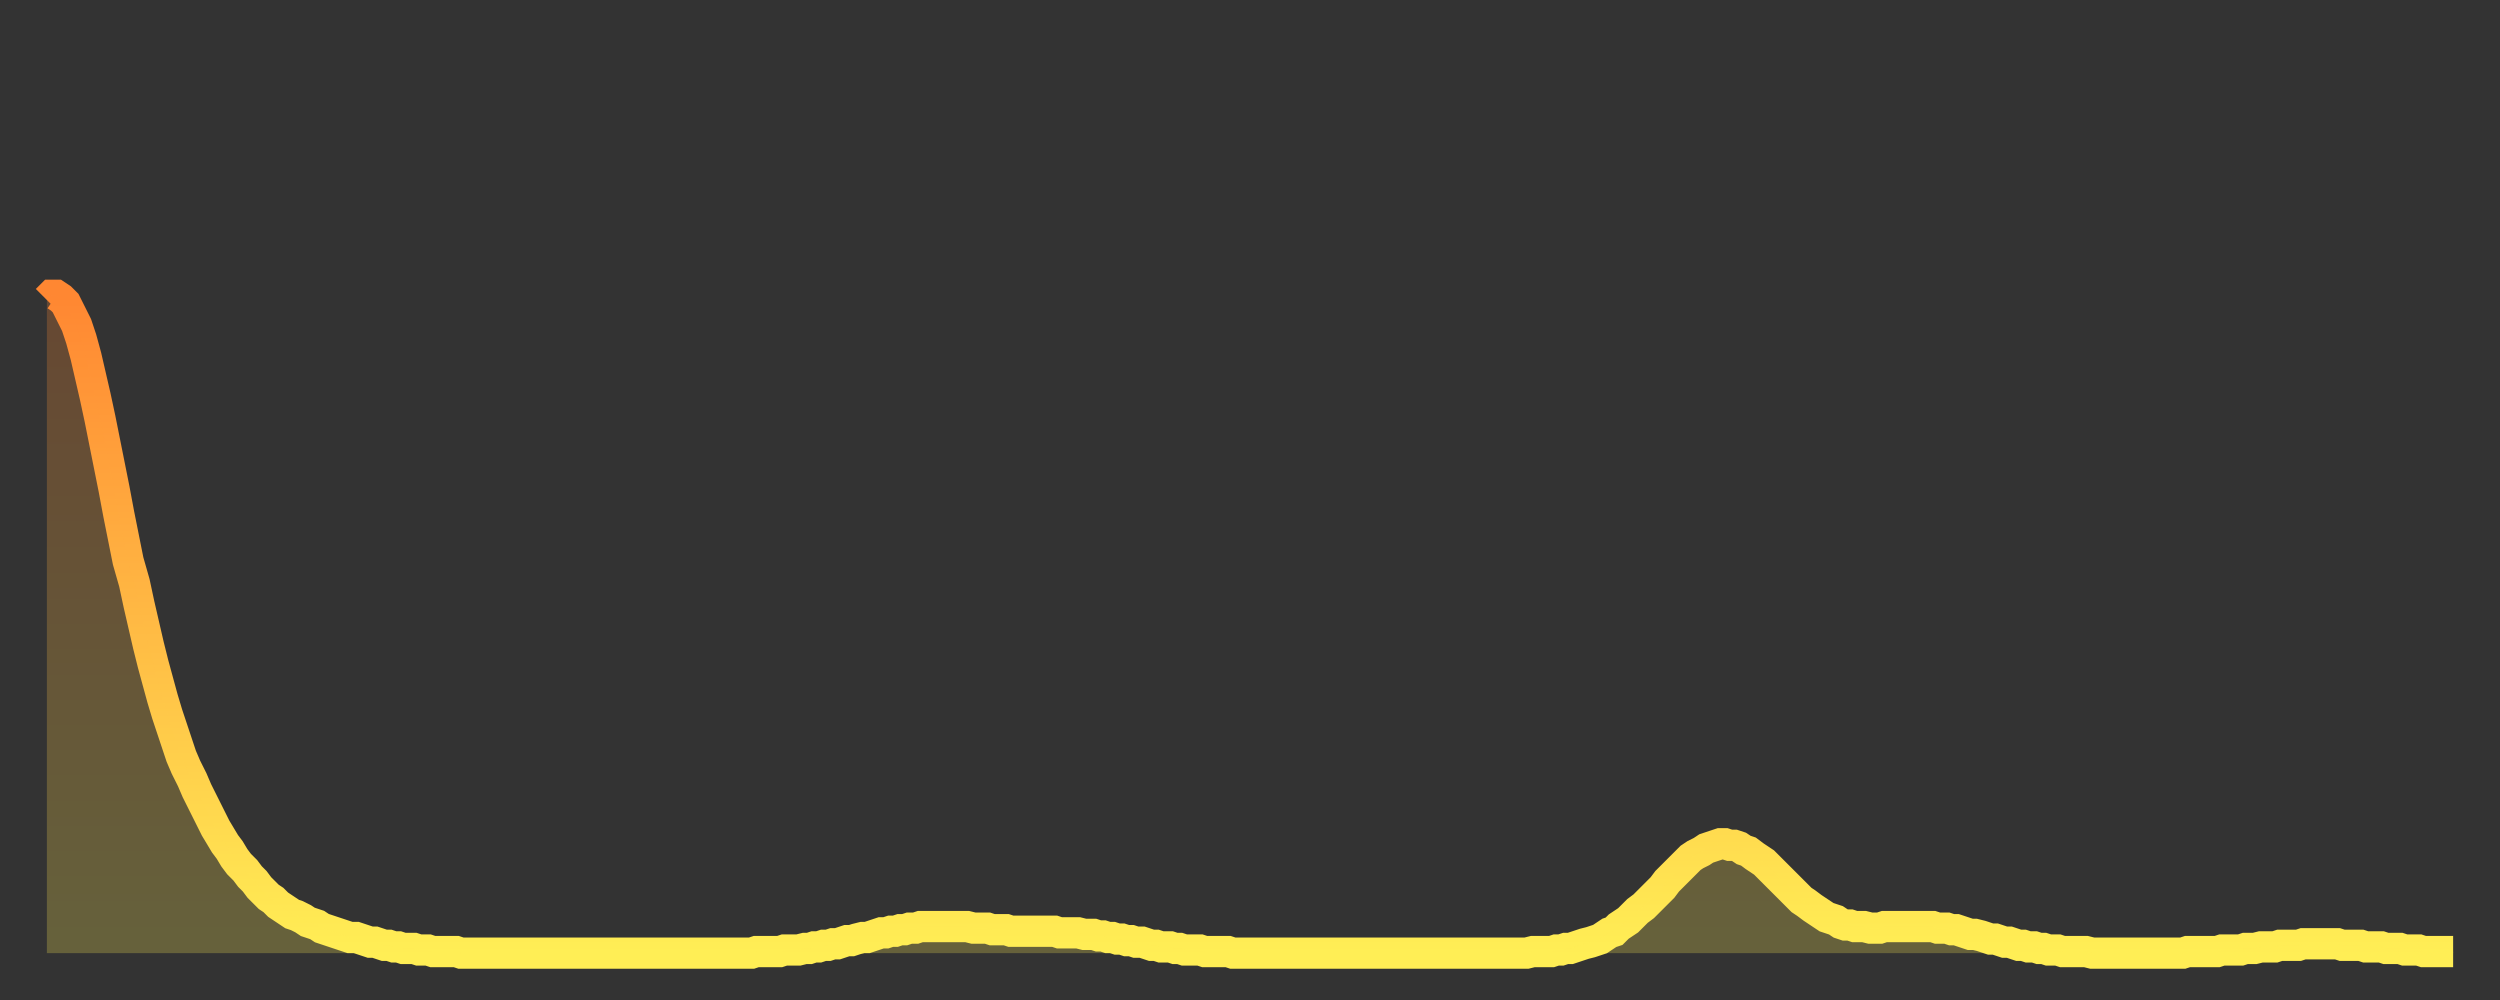
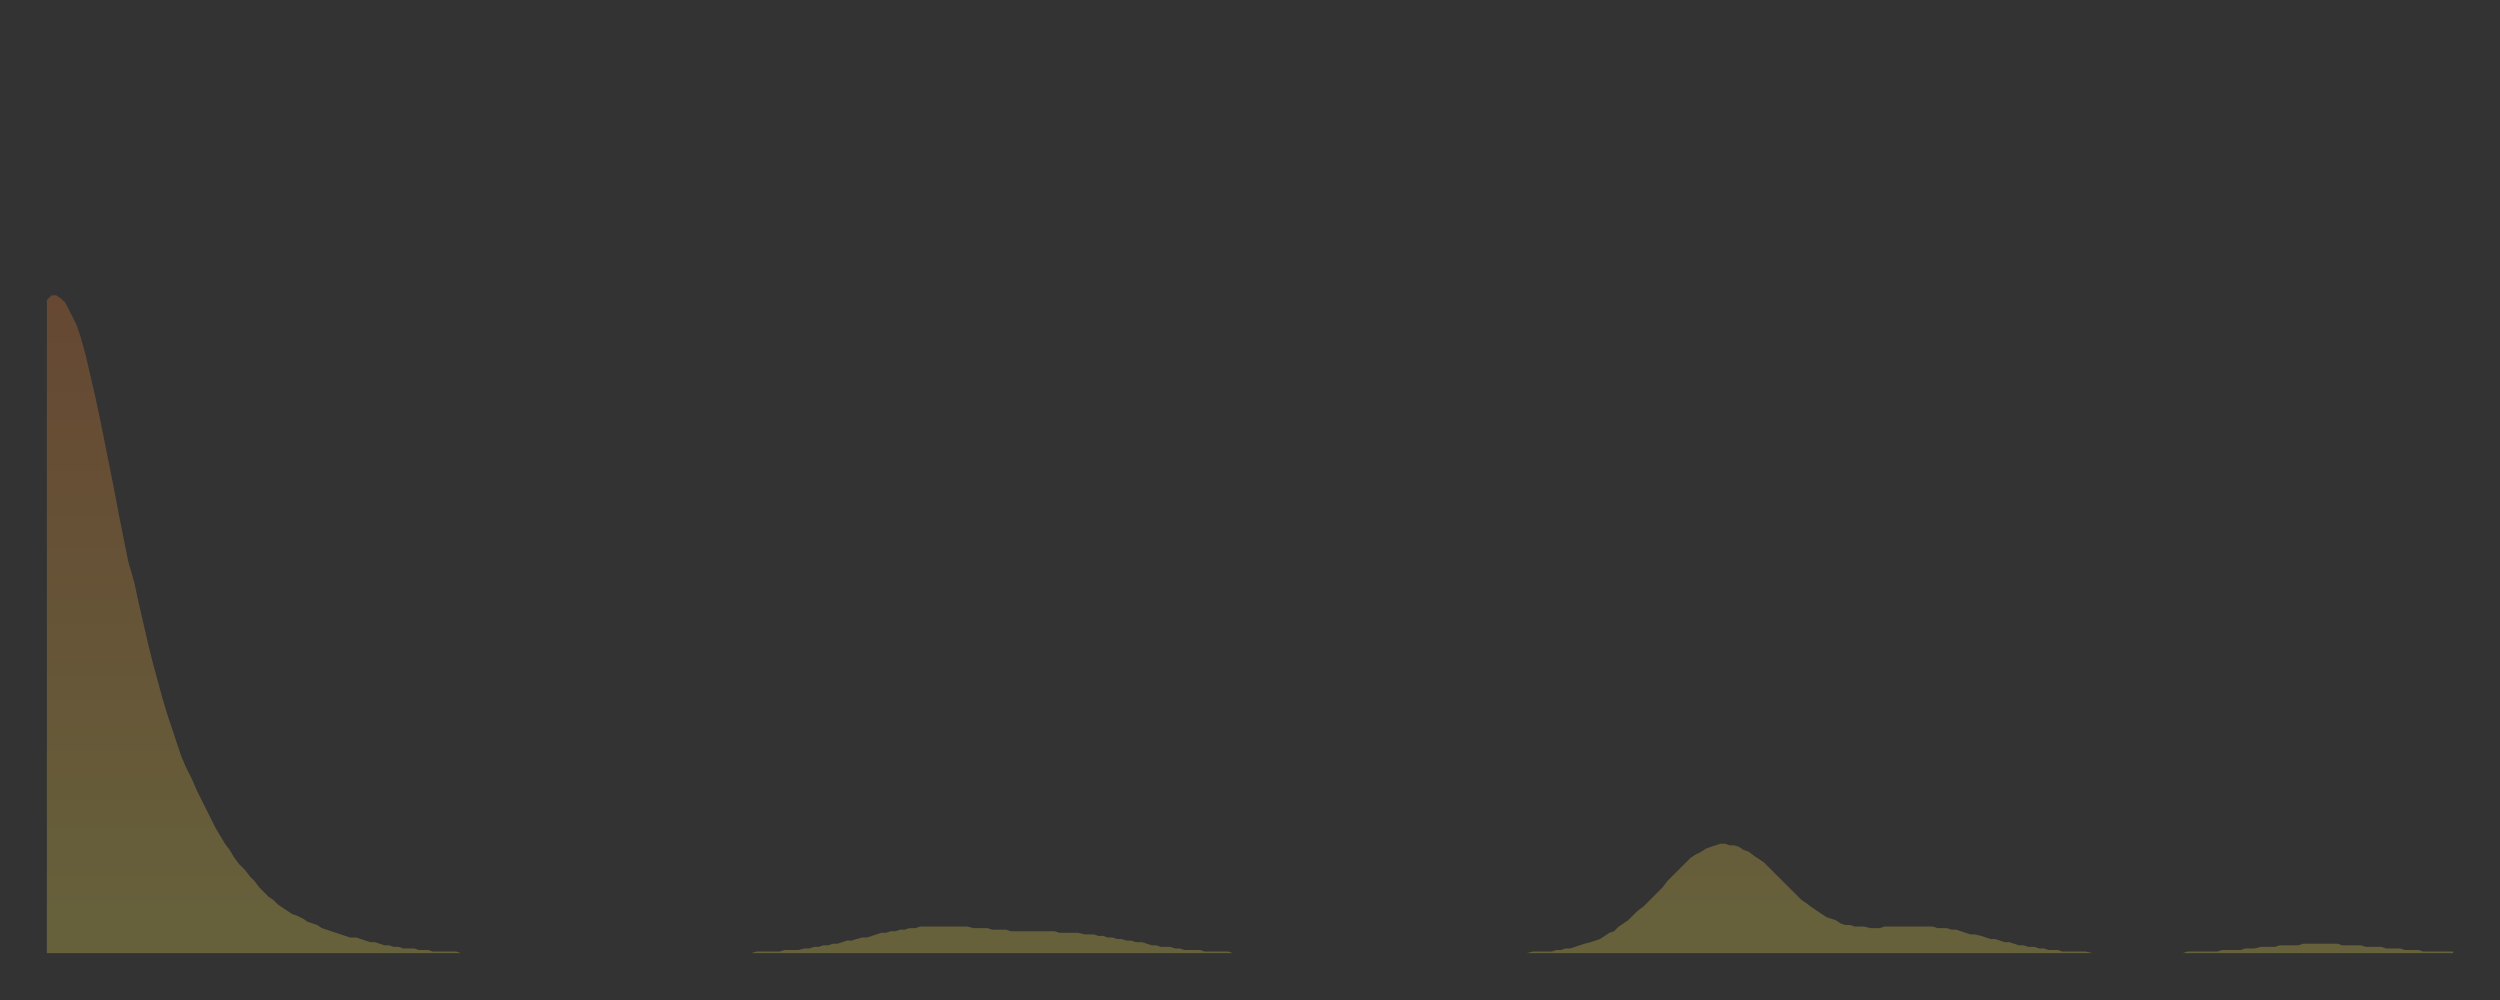
<svg xmlns="http://www.w3.org/2000/svg" baseProfile="full" height="64" version="1.1" width="160">
  <rect width="100%" height="100%" fill="#333333" stroke="none" />
  <defs>
    <linearGradient id="id268544" x1="0" x2="0" y1="0" y2="1">
      <stop offset="0%" stop-color="#ff8732" />
      <stop offset="50%" stop-color="#ffba44" />
      <stop offset="100%" stop-color="#ffee55" />
    </linearGradient>
  </defs>
  <g transform="translate(3,3)">
    <g>
-       <path d="M 0.0 16.2 0.3 15.9 0.6 15.9 0.9 16.1 1.2 16.4 1.5 17.0 1.9 17.8 2.2 18.7 2.5 19.8 2.8 21.1 3.1 22.4 3.4 23.8 3.7 25.3 4.0 26.8 4.3 28.3 4.6 29.9 4.9 31.4 5.2 32.9 5.6 34.3 5.9 35.7 6.2 37.0 6.5 38.3 6.8 39.5 7.1 40.6 7.4 41.7 7.7 42.7 8.0 43.6 8.3 44.5 8.6 45.4 8.9 46.1 9.3 46.9 9.6 47.6 9.9 48.2 10.2 48.8 10.5 49.4 10.8 50.0 11.1 50.5 11.4 51.0 11.7 51.4 12.0 51.9 12.3 52.3 12.7 52.7 13.0 53.1 13.3 53.4 13.6 53.8 13.9 54.1 14.2 54.4 14.5 54.6 14.8 54.9 15.1 55.1 15.4 55.3 15.7 55.5 16.0 55.6 16.4 55.8 16.7 56.0 17.0 56.1 17.3 56.2 17.6 56.4 17.9 56.5 18.2 56.6 18.5 56.7 18.8 56.8 19.1 56.9 19.4 57.0 19.8 57.0 20.1 57.1 20.4 57.2 20.7 57.3 21.0 57.3 21.3 57.4 21.6 57.5 21.9 57.5 22.2 57.6 22.5 57.6 22.8 57.7 23.1 57.7 23.5 57.7 23.8 57.8 24.1 57.8 24.4 57.8 24.7 57.9 25.0 57.9 25.3 57.9 25.6 57.9 25.9 57.9 26.2 57.9 26.5 58.0 26.8 58.0 27.2 58.0 27.5 58.0 27.8 58.0 28.1 58.0 28.4 58.0 28.7 58.0 29.0 58.0 29.3 58.0 29.6 58.0 29.9 58.0 30.2 58.0 30.6 58.0 30.9 58.0 31.2 58.0 31.5 58.0 31.8 58.0 32.1 58.0 32.4 58.0 32.7 58.0 33.0 58.0 33.3 58.0 33.6 58.0 33.9 58.0 34.3 58.0 34.6 58.0 34.9 58.0 35.2 58.0 35.5 58.0 35.8 58.0 36.1 58.0 36.4 58.0 36.7 58.0 37.0 58.0 37.3 58.0 37.7 58.0 38.0 58.0 38.3 58.0 38.6 58.0 38.9 58.0 39.2 58.0 39.5 58.0 39.8 58.0 40.1 58.0 40.4 58.0 40.7 58.0 41.0 58.0 41.4 58.0 41.7 58.0 42.0 58.0 42.3 58.0 42.6 58.0 42.9 58.0 43.2 58.0 43.5 58.0 43.8 58.0 44.1 58.0 44.4 58.0 44.7 58.0 45.1 58.0 45.4 57.9 45.7 57.9 46.0 57.9 46.3 57.9 46.6 57.9 46.9 57.9 47.2 57.8 47.5 57.8 47.8 57.8 48.1 57.8 48.5 57.7 48.8 57.7 49.1 57.6 49.4 57.6 49.7 57.5 50.0 57.5 50.3 57.4 50.6 57.4 50.9 57.3 51.2 57.2 51.5 57.2 51.8 57.1 52.2 57.0 52.5 57.0 52.8 56.9 53.1 56.8 53.4 56.7 53.7 56.7 54.0 56.6 54.3 56.6 54.6 56.5 54.9 56.5 55.2 56.4 55.6 56.4 55.9 56.3 56.2 56.3 56.5 56.3 56.8 56.3 57.1 56.3 57.4 56.3 57.7 56.3 58.0 56.3 58.3 56.3 58.6 56.3 58.9 56.3 59.3 56.4 59.6 56.4 59.9 56.4 60.2 56.4 60.5 56.5 60.8 56.5 61.1 56.5 61.4 56.5 61.7 56.6 62.0 56.6 62.3 56.6 62.6 56.6 63.0 56.6 63.3 56.6 63.6 56.6 63.9 56.6 64.2 56.6 64.5 56.6 64.8 56.7 65.1 56.7 65.4 56.7 65.7 56.7 66.0 56.7 66.4 56.8 66.7 56.8 67.0 56.8 67.3 56.9 67.6 56.9 67.9 57.0 68.2 57.0 68.5 57.1 68.8 57.1 69.1 57.2 69.4 57.2 69.7 57.3 70.1 57.3 70.4 57.4 70.7 57.5 71.0 57.5 71.3 57.6 71.6 57.6 71.9 57.6 72.2 57.7 72.5 57.7 72.8 57.8 73.1 57.8 73.5 57.8 73.8 57.8 74.1 57.9 74.4 57.9 74.7 57.9 75.0 57.9 75.3 57.9 75.6 57.9 75.9 58.0 76.2 58.0 76.5 58.0 76.8 58.0 77.2 58.0 77.5 58.0 77.8 58.0 78.1 58.0 78.4 58.0 78.7 58.0 79.0 58.0 79.3 58.0 79.6 58.0 79.9 58.0 80.2 58.0 80.5 58.0 80.9 58.0 81.2 58.0 81.5 58.0 81.8 58.0 82.1 58.0 82.4 58.0 82.7 58.0 83.0 58.0 83.3 58.0 83.6 58.0 83.9 58.0 84.3 58.0 84.6 58.0 84.9 58.0 85.2 58.0 85.5 58.0 85.8 58.0 86.1 58.0 86.4 58.0 86.7 58.0 87.0 58.0 87.3 58.0 87.6 58.0 88.0 58.0 88.3 58.0 88.6 58.0 88.9 58.0 89.2 58.0 89.5 58.0 89.8 58.0 90.1 58.0 90.4 58.0 90.7 58.0 91.0 58.0 91.4 58.0 91.7 58.0 92.0 58.0 92.3 58.0 92.6 58.0 92.9 58.0 93.2 58.0 93.5 58.0 93.8 58.0 94.1 58.0 94.4 58.0 94.7 58.0 95.1 57.9 95.4 57.9 95.7 57.9 96.0 57.9 96.3 57.9 96.6 57.8 96.9 57.8 97.2 57.7 97.5 57.7 97.8 57.6 98.1 57.5 98.4 57.4 98.8 57.3 99.1 57.2 99.4 57.1 99.7 56.9 100.0 56.7 100.3 56.6 100.6 56.3 100.9 56.1 101.2 55.9 101.5 55.6 101.8 55.3 102.2 55.0 102.5 54.7 102.8 54.4 103.1 54.1 103.4 53.8 103.7 53.4 104.0 53.1 104.3 52.8 104.6 52.5 104.9 52.2 105.2 51.9 105.5 51.7 105.9 51.5 106.2 51.3 106.5 51.2 106.8 51.1 107.1 51.0 107.4 51.0 107.7 51.1 108.0 51.1 108.3 51.2 108.6 51.4 108.9 51.5 109.3 51.8 109.6 52.0 109.9 52.2 110.2 52.5 110.5 52.8 110.8 53.1 111.1 53.4 111.4 53.7 111.7 54.0 112.0 54.3 112.3 54.6 112.6 54.8 113.0 55.1 113.3 55.3 113.6 55.5 113.9 55.7 114.2 55.8 114.5 55.9 114.8 56.1 115.1 56.2 115.4 56.2 115.7 56.3 116.0 56.3 116.3 56.3 116.7 56.4 117.0 56.4 117.3 56.4 117.6 56.3 117.9 56.3 118.2 56.3 118.5 56.3 118.8 56.3 119.1 56.3 119.4 56.3 119.7 56.3 120.1 56.3 120.4 56.3 120.7 56.3 121.0 56.4 121.3 56.4 121.6 56.4 121.9 56.5 122.2 56.5 122.5 56.6 122.8 56.7 123.1 56.8 123.4 56.8 123.8 56.9 124.1 57.0 124.4 57.1 124.7 57.1 125.0 57.2 125.3 57.3 125.6 57.3 125.9 57.4 126.2 57.5 126.5 57.5 126.8 57.6 127.2 57.6 127.5 57.7 127.8 57.7 128.1 57.8 128.4 57.8 128.7 57.8 129.0 57.9 129.3 57.9 129.6 57.9 129.9 57.9 130.2 57.9 130.5 57.9 130.9 58.0 131.2 58.0 131.5 58.0 131.8 58.0 132.1 58.0 132.4 58.0 132.7 58.0 133.0 58.0 133.3 58.0 133.6 58.0 133.9 58.0 134.2 58.0 134.6 58.0 134.9 58.0 135.2 58.0 135.5 58.0 135.8 58.0 136.1 58.0 136.4 58.0 136.7 58.0 137.0 57.9 137.3 57.9 137.6 57.9 138.0 57.9 138.3 57.9 138.6 57.9 138.9 57.9 139.2 57.8 139.5 57.8 139.8 57.8 140.1 57.8 140.4 57.8 140.7 57.7 141.0 57.7 141.3 57.7 141.7 57.6 142.0 57.6 142.3 57.6 142.6 57.6 142.9 57.5 143.2 57.5 143.5 57.5 143.8 57.5 144.1 57.5 144.4 57.4 144.7 57.4 145.1 57.4 145.4 57.4 145.7 57.4 146.0 57.4 146.3 57.4 146.6 57.4 146.9 57.5 147.2 57.5 147.5 57.5 147.8 57.5 148.1 57.5 148.4 57.6 148.8 57.6 149.1 57.6 149.4 57.6 149.7 57.7 150.0 57.7 150.3 57.7 150.6 57.7 150.9 57.8 151.2 57.8 151.5 57.8 151.8 57.8 152.1 57.9 152.5 57.9 152.8 57.9 153.1 57.9 153.4 57.9 153.7 57.9 154.0 57.9" fill="none" id="graph-curve" opacity="1" stroke="url(#id268544)" stroke-width="2" />
      <path d="M 0 58 L 0.0 16.2 0.3 15.9 0.6 15.9 0.9 16.1 1.2 16.4 1.5 17.0 1.9 17.8 2.2 18.7 2.5 19.8 2.8 21.1 3.1 22.4 3.4 23.8 3.7 25.3 4.0 26.8 4.3 28.3 4.6 29.9 4.9 31.4 5.2 32.9 5.6 34.3 5.9 35.7 6.2 37.0 6.5 38.3 6.8 39.5 7.1 40.6 7.4 41.7 7.7 42.7 8.0 43.6 8.3 44.5 8.6 45.4 8.9 46.1 9.3 46.9 9.6 47.6 9.9 48.2 10.2 48.8 10.5 49.4 10.8 50.0 11.1 50.5 11.4 51.0 11.7 51.4 12.0 51.9 12.3 52.3 12.7 52.7 13.0 53.1 13.3 53.4 13.6 53.8 13.9 54.1 14.2 54.4 14.5 54.6 14.8 54.9 15.1 55.1 15.4 55.3 15.7 55.5 16.0 55.6 16.4 55.8 16.7 56.0 17.0 56.1 17.3 56.2 17.6 56.4 17.9 56.5 18.2 56.6 18.5 56.7 18.8 56.8 19.1 56.9 19.4 57.0 19.8 57.0 20.1 57.1 20.4 57.2 20.7 57.3 21.0 57.3 21.3 57.4 21.6 57.5 21.9 57.5 22.2 57.6 22.5 57.6 22.8 57.7 23.1 57.7 23.5 57.7 23.8 57.8 24.1 57.8 24.4 57.8 24.7 57.9 25.0 57.9 25.3 57.9 25.6 57.9 25.9 57.9 26.2 57.9 26.5 58.0 26.8 58.0 27.2 58.0 27.5 58.0 27.8 58.0 28.1 58.0 28.4 58.0 28.7 58.0 29.0 58.0 29.3 58.0 29.6 58.0 29.9 58.0 30.2 58.0 30.6 58.0 30.9 58.0 31.2 58.0 31.5 58.0 31.8 58.0 32.1 58.0 32.4 58.0 32.7 58.0 33.0 58.0 33.3 58.0 33.6 58.0 33.9 58.0 34.3 58.0 34.6 58.0 34.9 58.0 35.2 58.0 35.5 58.0 35.8 58.0 36.1 58.0 36.4 58.0 36.7 58.0 37.0 58.0 37.3 58.0 37.7 58.0 38.0 58.0 38.3 58.0 38.6 58.0 38.9 58.0 39.2 58.0 39.5 58.0 39.8 58.0 40.1 58.0 40.4 58.0 40.7 58.0 41.0 58.0 41.4 58.0 41.7 58.0 42.0 58.0 42.3 58.0 42.6 58.0 42.9 58.0 43.2 58.0 43.5 58.0 43.8 58.0 44.1 58.0 44.4 58.0 44.7 58.0 45.1 58.0 45.4 57.9 45.7 57.9 46.0 57.9 46.3 57.9 46.6 57.9 46.9 57.9 47.2 57.8 47.5 57.8 47.8 57.8 48.1 57.8 48.5 57.7 48.8 57.7 49.1 57.6 49.4 57.6 49.7 57.5 50.0 57.5 50.3 57.4 50.6 57.4 50.9 57.3 51.2 57.2 51.5 57.2 51.8 57.1 52.2 57.0 52.5 57.0 52.8 56.9 53.1 56.8 53.4 56.7 53.7 56.7 54.0 56.6 54.3 56.6 54.6 56.5 54.9 56.5 55.2 56.4 55.6 56.4 55.9 56.3 56.2 56.3 56.5 56.3 56.8 56.3 57.1 56.3 57.4 56.3 57.7 56.3 58.0 56.3 58.3 56.3 58.6 56.3 58.9 56.3 59.3 56.4 59.6 56.4 59.9 56.4 60.2 56.4 60.5 56.5 60.8 56.5 61.1 56.5 61.4 56.5 61.7 56.6 62.0 56.6 62.3 56.6 62.6 56.6 63.0 56.6 63.3 56.6 63.6 56.6 63.9 56.6 64.2 56.6 64.5 56.6 64.8 56.7 65.1 56.7 65.4 56.7 65.7 56.7 66.0 56.7 66.4 56.8 66.7 56.8 67.0 56.8 67.3 56.9 67.6 56.9 67.9 57.0 68.2 57.0 68.5 57.1 68.8 57.1 69.1 57.2 69.4 57.2 69.7 57.3 70.1 57.3 70.4 57.4 70.7 57.5 71.0 57.5 71.3 57.6 71.6 57.6 71.9 57.6 72.2 57.7 72.5 57.7 72.8 57.8 73.1 57.8 73.5 57.8 73.8 57.8 74.1 57.9 74.4 57.9 74.7 57.9 75.0 57.9 75.3 57.9 75.6 57.9 75.9 58.0 76.2 58.0 76.5 58.0 76.8 58.0 77.2 58.0 77.5 58.0 77.8 58.0 78.1 58.0 78.4 58.0 78.7 58.0 79.0 58.0 79.3 58.0 79.6 58.0 79.9 58.0 80.2 58.0 80.5 58.0 80.9 58.0 81.2 58.0 81.5 58.0 81.8 58.0 82.1 58.0 82.4 58.0 82.7 58.0 83.0 58.0 83.3 58.0 83.6 58.0 83.9 58.0 84.3 58.0 84.6 58.0 84.9 58.0 85.2 58.0 85.5 58.0 85.8 58.0 86.1 58.0 86.4 58.0 86.7 58.0 87.0 58.0 87.3 58.0 87.6 58.0 88.0 58.0 88.3 58.0 88.6 58.0 88.9 58.0 89.2 58.0 89.5 58.0 89.8 58.0 90.1 58.0 90.4 58.0 90.7 58.0 91.0 58.0 91.4 58.0 91.7 58.0 92.0 58.0 92.3 58.0 92.6 58.0 92.9 58.0 93.2 58.0 93.5 58.0 93.8 58.0 94.1 58.0 94.4 58.0 94.7 58.0 95.1 57.9 95.4 57.9 95.7 57.9 96.0 57.9 96.3 57.9 96.6 57.8 96.9 57.8 97.2 57.7 97.5 57.7 97.8 57.6 98.1 57.5 98.4 57.4 98.8 57.3 99.1 57.2 99.4 57.1 99.7 56.9 100.0 56.7 100.3 56.6 100.6 56.3 100.9 56.1 101.2 55.9 101.5 55.6 101.8 55.3 102.2 55.0 102.5 54.7 102.8 54.4 103.1 54.1 103.4 53.8 103.7 53.4 104.0 53.1 104.3 52.8 104.6 52.5 104.9 52.2 105.2 51.9 105.5 51.7 105.9 51.5 106.2 51.3 106.5 51.2 106.8 51.1 107.1 51.0 107.4 51.0 107.7 51.1 108.0 51.1 108.3 51.2 108.6 51.4 108.9 51.5 109.3 51.8 109.6 52.0 109.9 52.2 110.2 52.5 110.5 52.8 110.8 53.1 111.1 53.4 111.4 53.7 111.7 54.0 112.0 54.3 112.3 54.6 112.6 54.8 113.0 55.1 113.3 55.3 113.6 55.5 113.9 55.7 114.2 55.8 114.5 55.9 114.8 56.1 115.1 56.2 115.4 56.2 115.7 56.3 116.0 56.3 116.3 56.3 116.7 56.4 117.0 56.4 117.3 56.4 117.6 56.3 117.9 56.3 118.2 56.3 118.5 56.3 118.8 56.3 119.1 56.3 119.4 56.3 119.7 56.3 120.1 56.3 120.4 56.3 120.7 56.3 121.0 56.4 121.3 56.4 121.6 56.4 121.9 56.5 122.2 56.5 122.5 56.6 122.8 56.7 123.1 56.8 123.4 56.8 123.8 56.9 124.1 57.0 124.4 57.1 124.7 57.1 125.0 57.2 125.3 57.3 125.6 57.3 125.9 57.4 126.2 57.5 126.5 57.5 126.8 57.6 127.2 57.6 127.5 57.7 127.8 57.7 128.1 57.8 128.4 57.8 128.7 57.8 129.0 57.9 129.3 57.9 129.6 57.9 129.9 57.9 130.2 57.9 130.5 57.9 130.9 58.0 131.2 58.0 131.5 58.0 131.8 58.0 132.1 58.0 132.4 58.0 132.7 58.0 133.0 58.0 133.3 58.0 133.6 58.0 133.9 58.0 134.2 58.0 134.6 58.0 134.9 58.0 135.2 58.0 135.5 58.0 135.8 58.0 136.1 58.0 136.4 58.0 136.7 58.0 137.0 57.9 137.3 57.9 137.6 57.9 138.0 57.9 138.3 57.9 138.6 57.9 138.9 57.9 139.2 57.8 139.5 57.8 139.8 57.8 140.1 57.8 140.4 57.8 140.7 57.7 141.0 57.7 141.3 57.7 141.7 57.6 142.0 57.6 142.3 57.6 142.6 57.6 142.9 57.5 143.2 57.5 143.5 57.5 143.8 57.5 144.1 57.5 144.4 57.4 144.7 57.4 145.1 57.4 145.4 57.4 145.7 57.4 146.0 57.4 146.3 57.4 146.6 57.4 146.9 57.5 147.2 57.5 147.5 57.5 147.8 57.5 148.1 57.5 148.4 57.6 148.8 57.6 149.1 57.6 149.4 57.6 149.7 57.7 150.0 57.7 150.3 57.7 150.6 57.7 150.9 57.8 151.2 57.8 151.5 57.8 151.8 57.8 152.1 57.9 152.5 57.9 152.8 57.9 153.1 57.9 153.4 57.9 153.7 57.9 154.0 57.9 154 58" fill="url(#id268544)" fill-opacity=".25" id="graph-shadow" />
    </g>
  </g>
</svg>